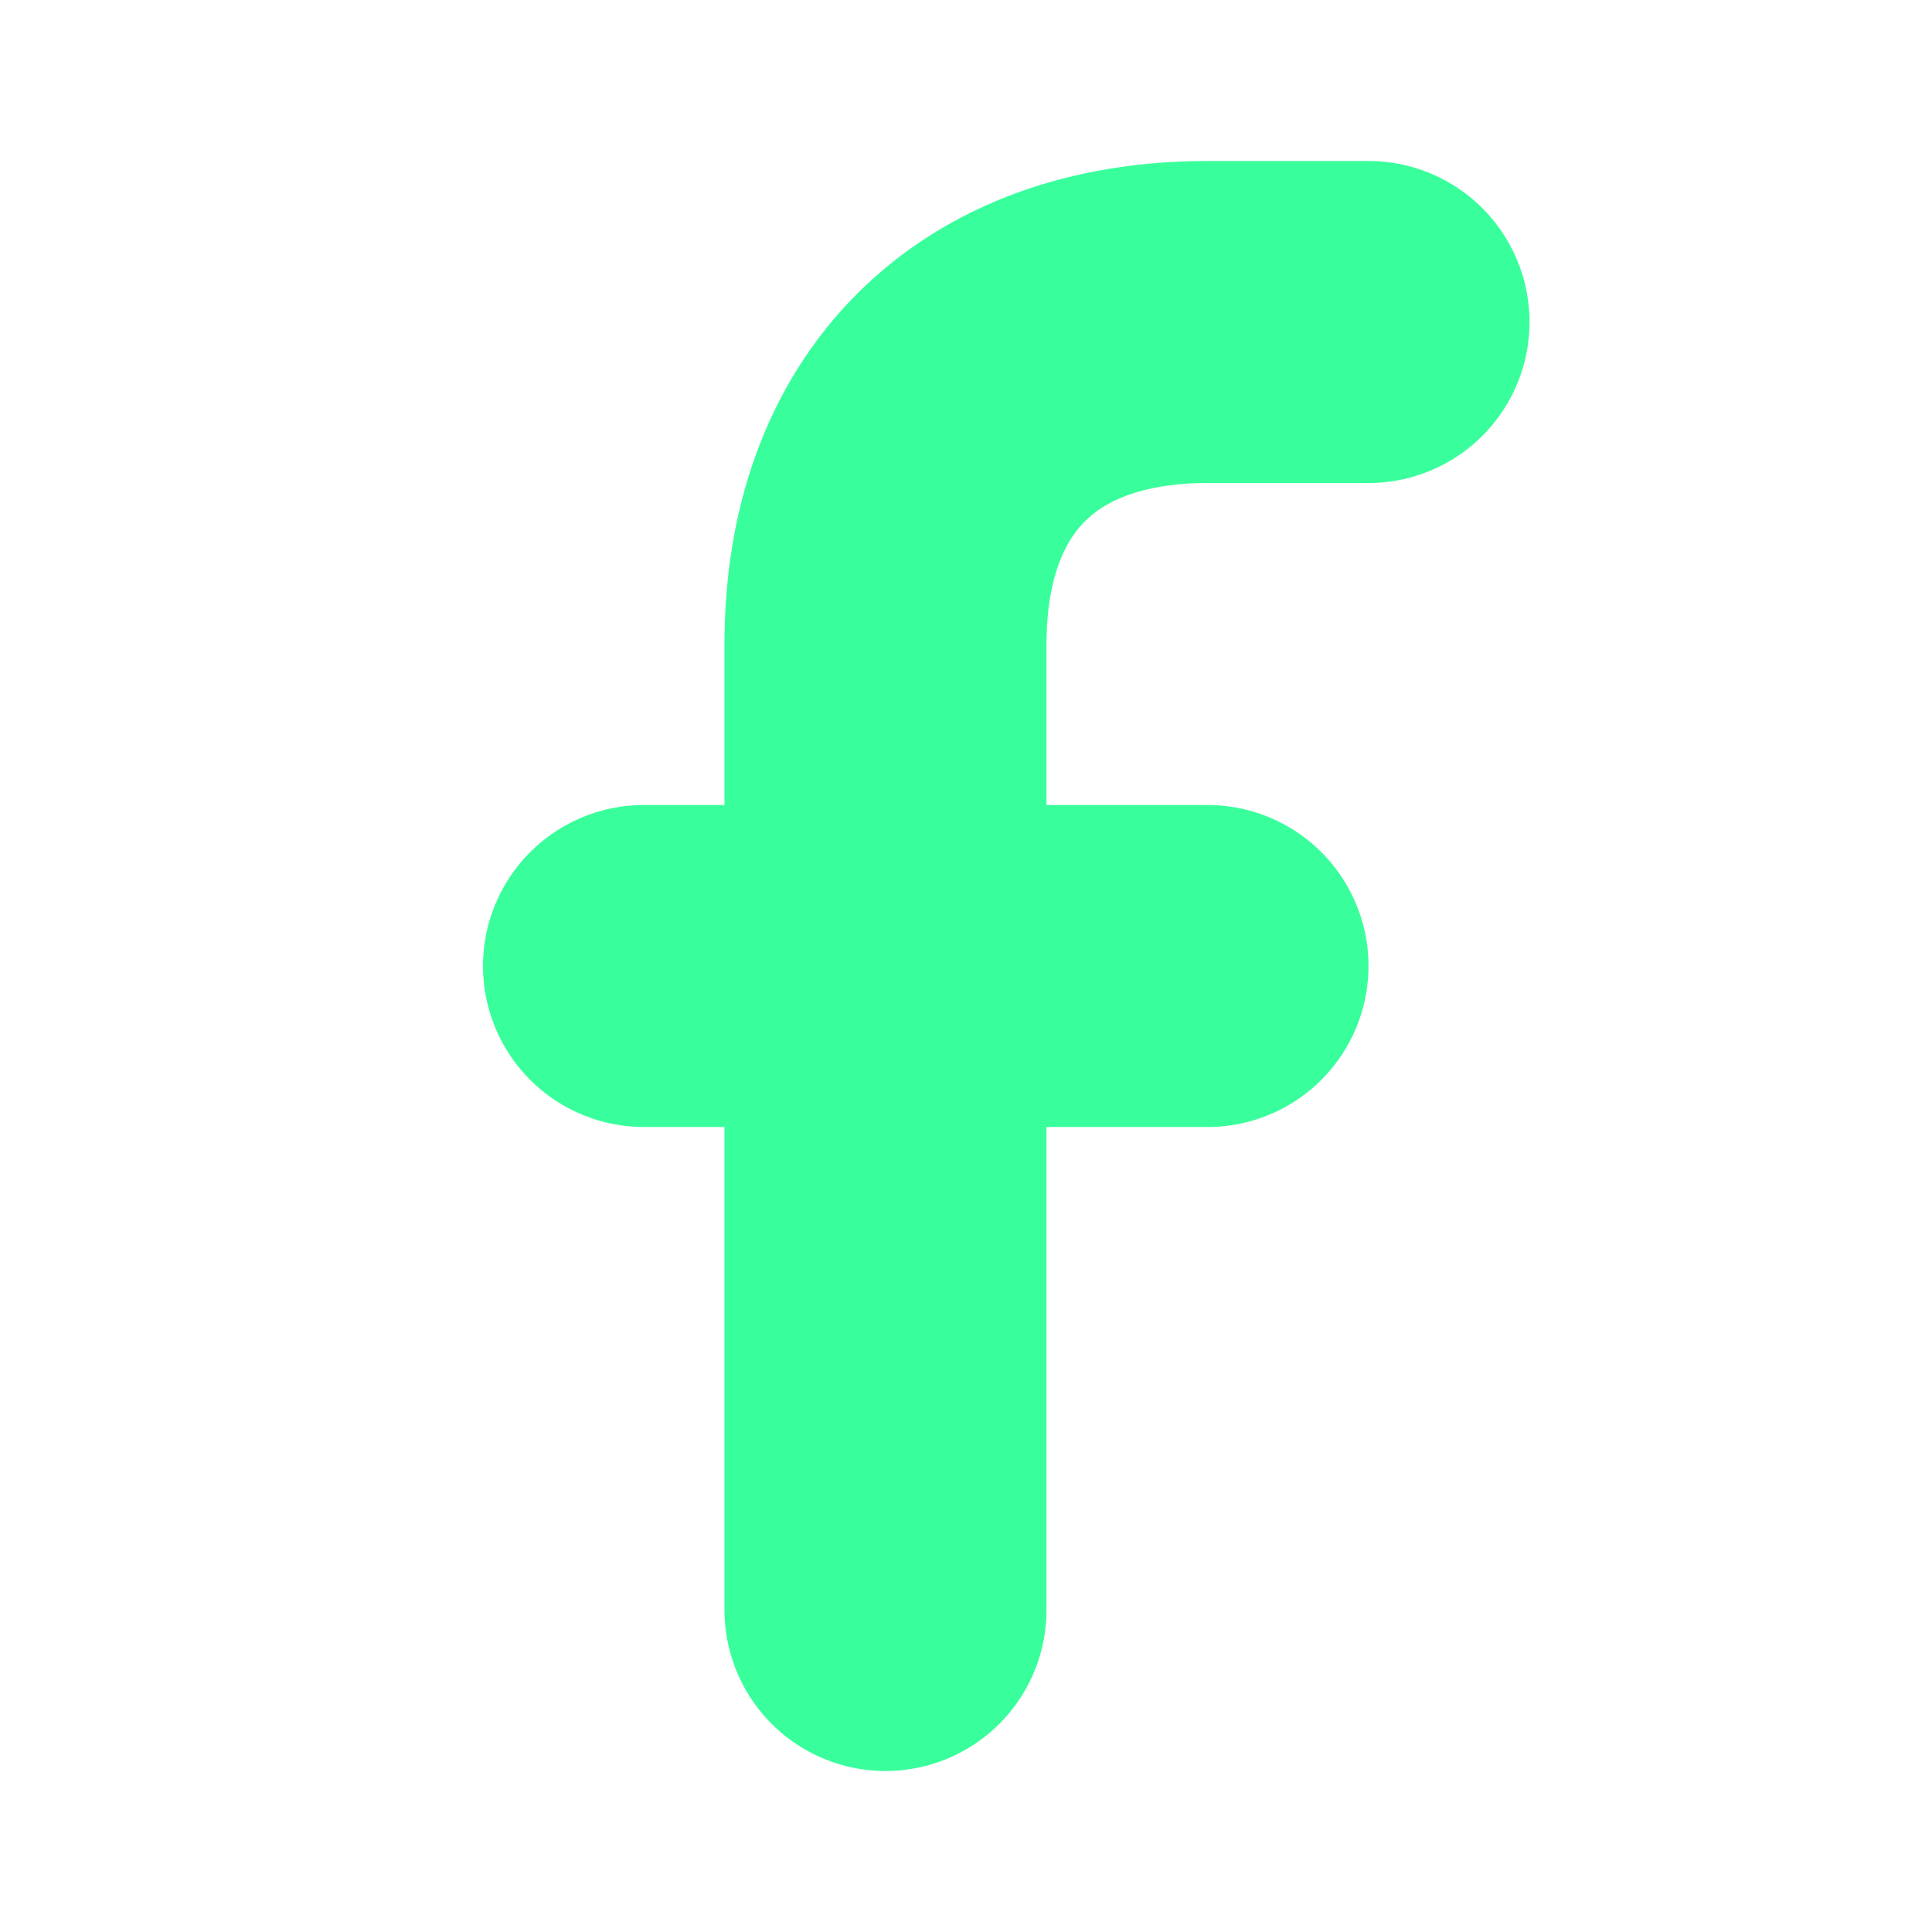
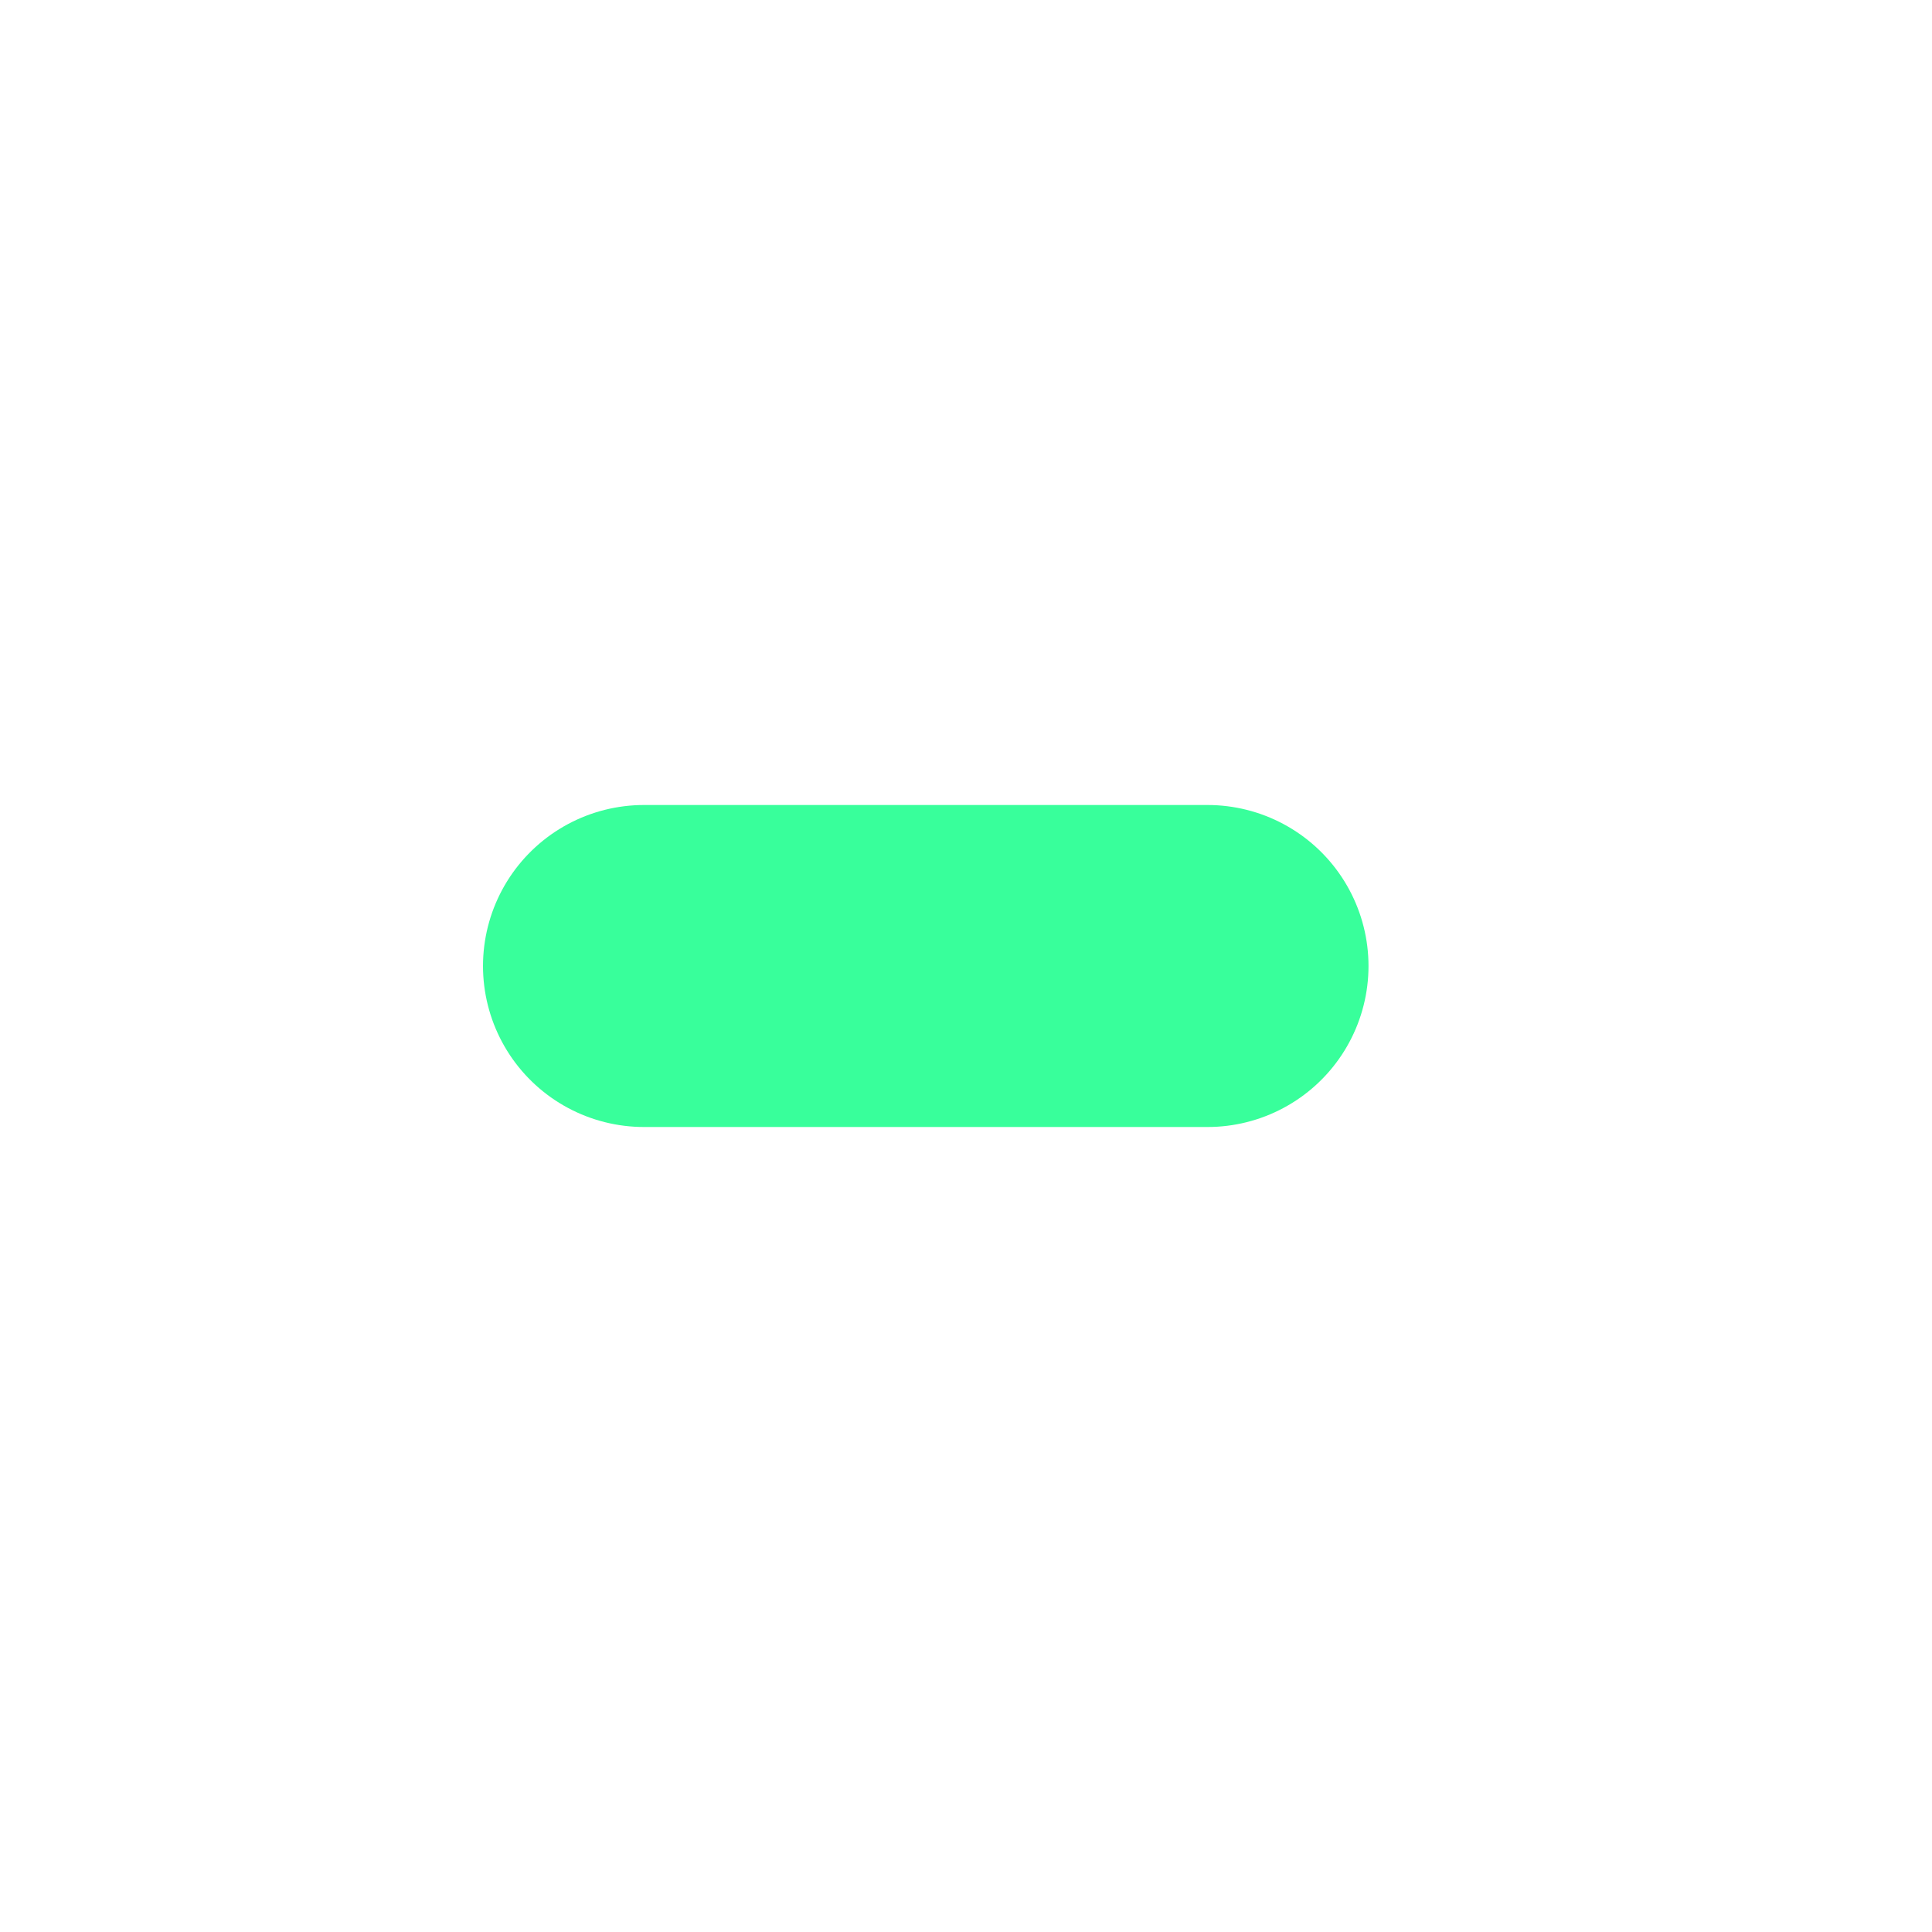
<svg xmlns="http://www.w3.org/2000/svg" width="24" height="24" viewBox="0 0 24 24" fill="none">
-   <path d="M17 4H15C12.5 4 11 5.5 11 8V20" stroke="#38FF9B" stroke-width="4" stroke-linecap="round" stroke-linejoin="round" />
  <path d="M8 12H15" stroke="#38FF9B" stroke-width="4" stroke-linecap="round" stroke-linejoin="round" />
</svg>